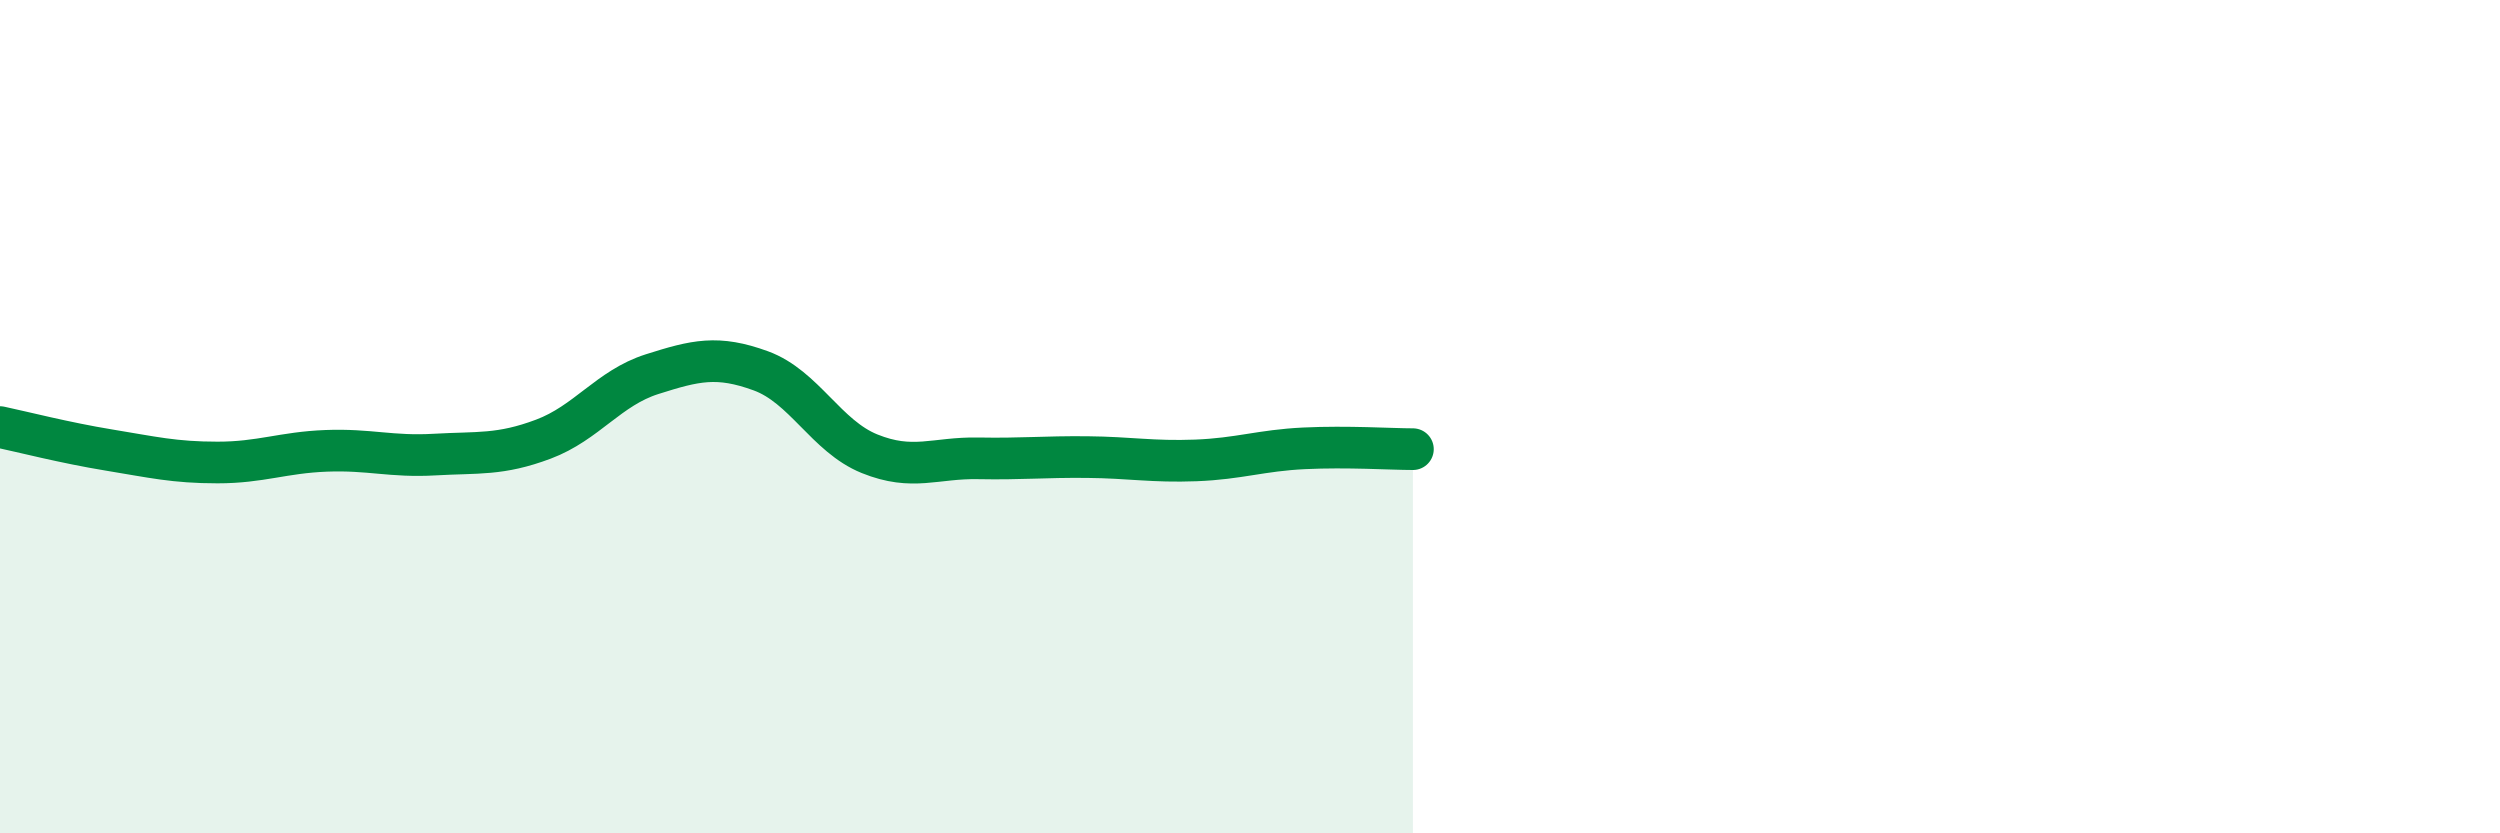
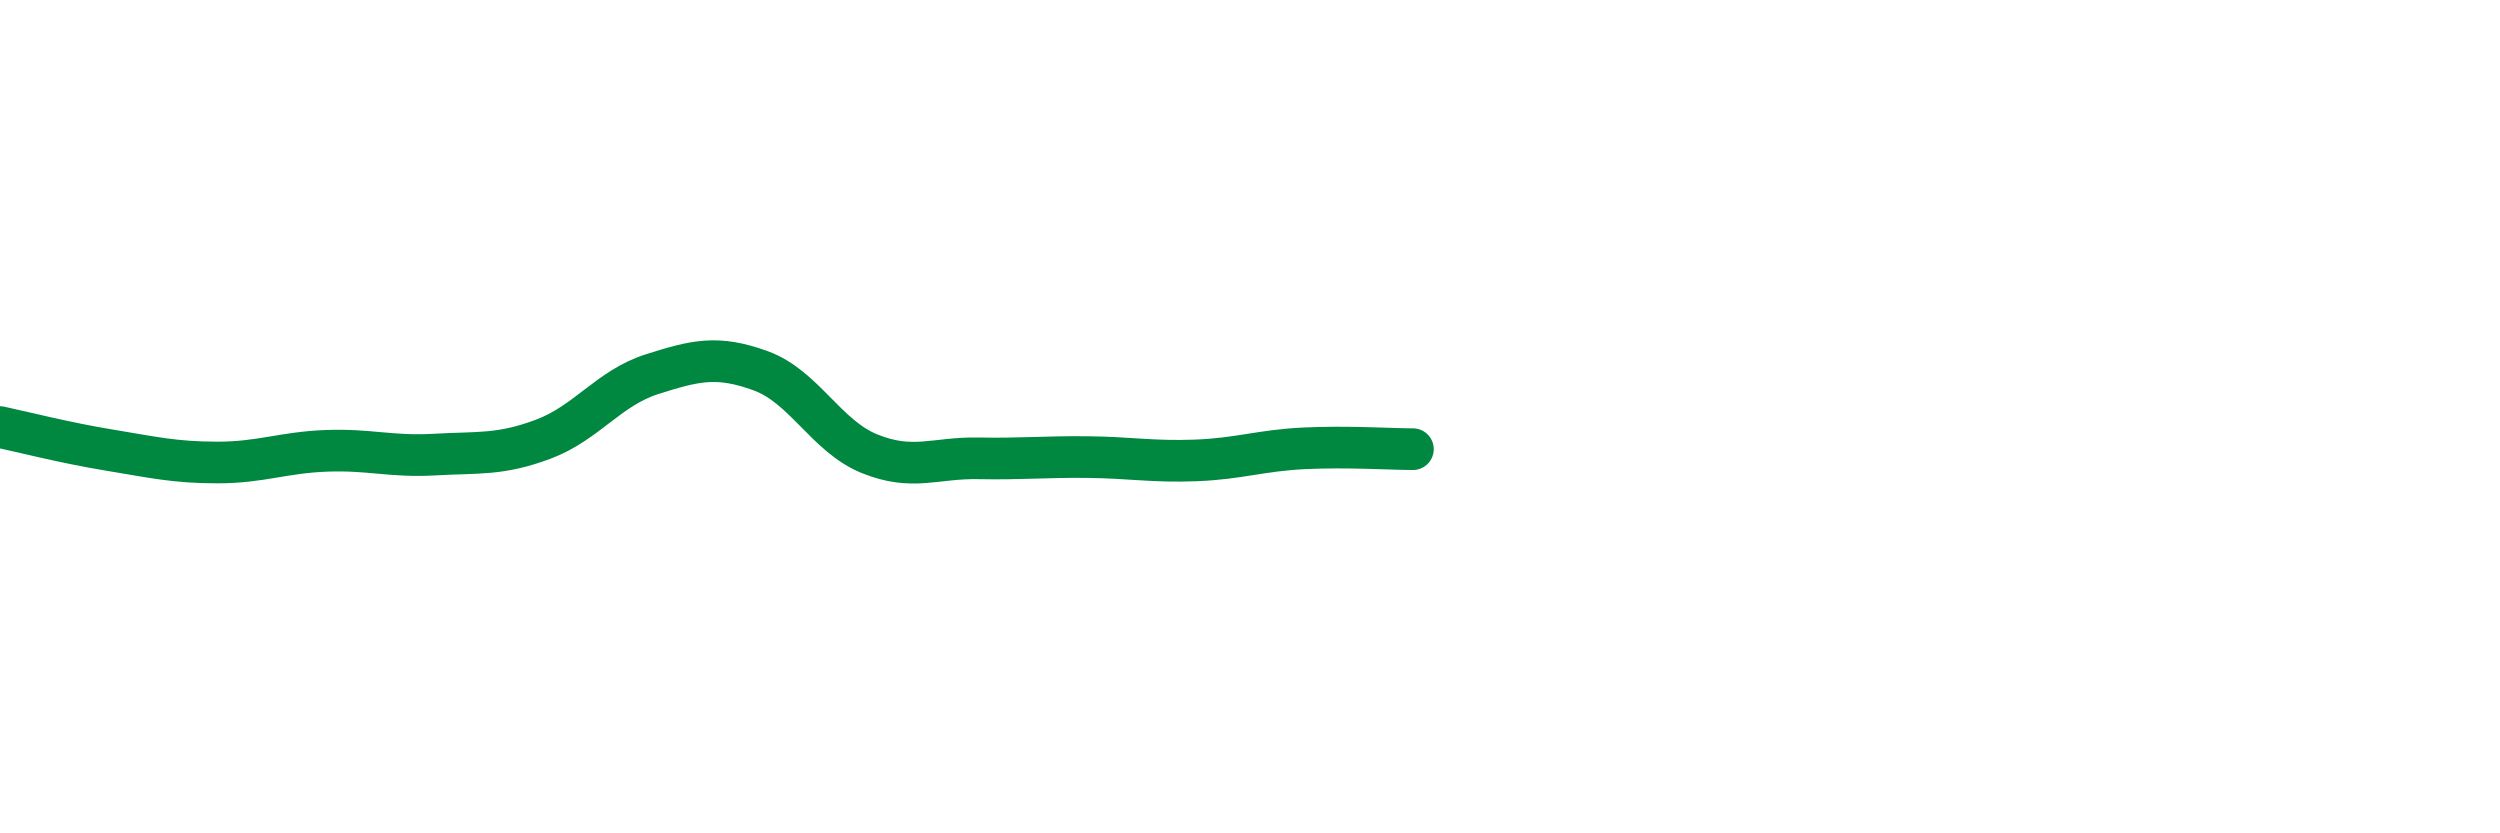
<svg xmlns="http://www.w3.org/2000/svg" width="60" height="20" viewBox="0 0 60 20">
-   <path d="M 0,10.25 C 0.52,10.36 1.57,10.63 2.61,10.8 C 3.65,10.97 4.18,11.1 5.22,11.1 C 6.26,11.1 6.79,10.86 7.83,10.82 C 8.87,10.78 9.39,10.97 10.43,10.91 C 11.47,10.85 12,10.93 13.04,10.54 C 14.08,10.15 14.61,9.31 15.65,8.98 C 16.69,8.65 17.22,8.52 18.26,8.9 C 19.3,9.28 19.83,10.47 20.87,10.89 C 21.91,11.31 22.44,10.98 23.48,11 C 24.52,11.02 25.05,10.96 26.09,10.97 C 27.13,10.98 27.66,11.09 28.7,11.05 C 29.74,11.01 30.26,10.81 31.3,10.76 C 32.34,10.71 33.39,10.78 33.91,10.78L33.91 20L0 20Z" fill="#008740" opacity="0.1" stroke-linecap="round" stroke-linejoin="round" />
  <path d="M 0,10.25 C 0.52,10.36 1.57,10.63 2.61,10.8 C 3.65,10.97 4.18,11.1 5.22,11.1 C 6.26,11.1 6.79,10.86 7.83,10.82 C 8.87,10.78 9.39,10.97 10.43,10.91 C 11.47,10.85 12,10.93 13.04,10.54 C 14.08,10.15 14.61,9.31 15.65,8.98 C 16.69,8.65 17.22,8.52 18.26,8.9 C 19.3,9.28 19.83,10.47 20.87,10.89 C 21.91,11.31 22.44,10.98 23.48,11 C 24.52,11.02 25.05,10.96 26.09,10.97 C 27.13,10.98 27.66,11.09 28.7,11.05 C 29.74,11.01 30.26,10.81 31.3,10.76 C 32.34,10.71 33.39,10.78 33.91,10.78" stroke="#008740" stroke-width="1" fill="none" stroke-linecap="round" stroke-linejoin="round" />
</svg>